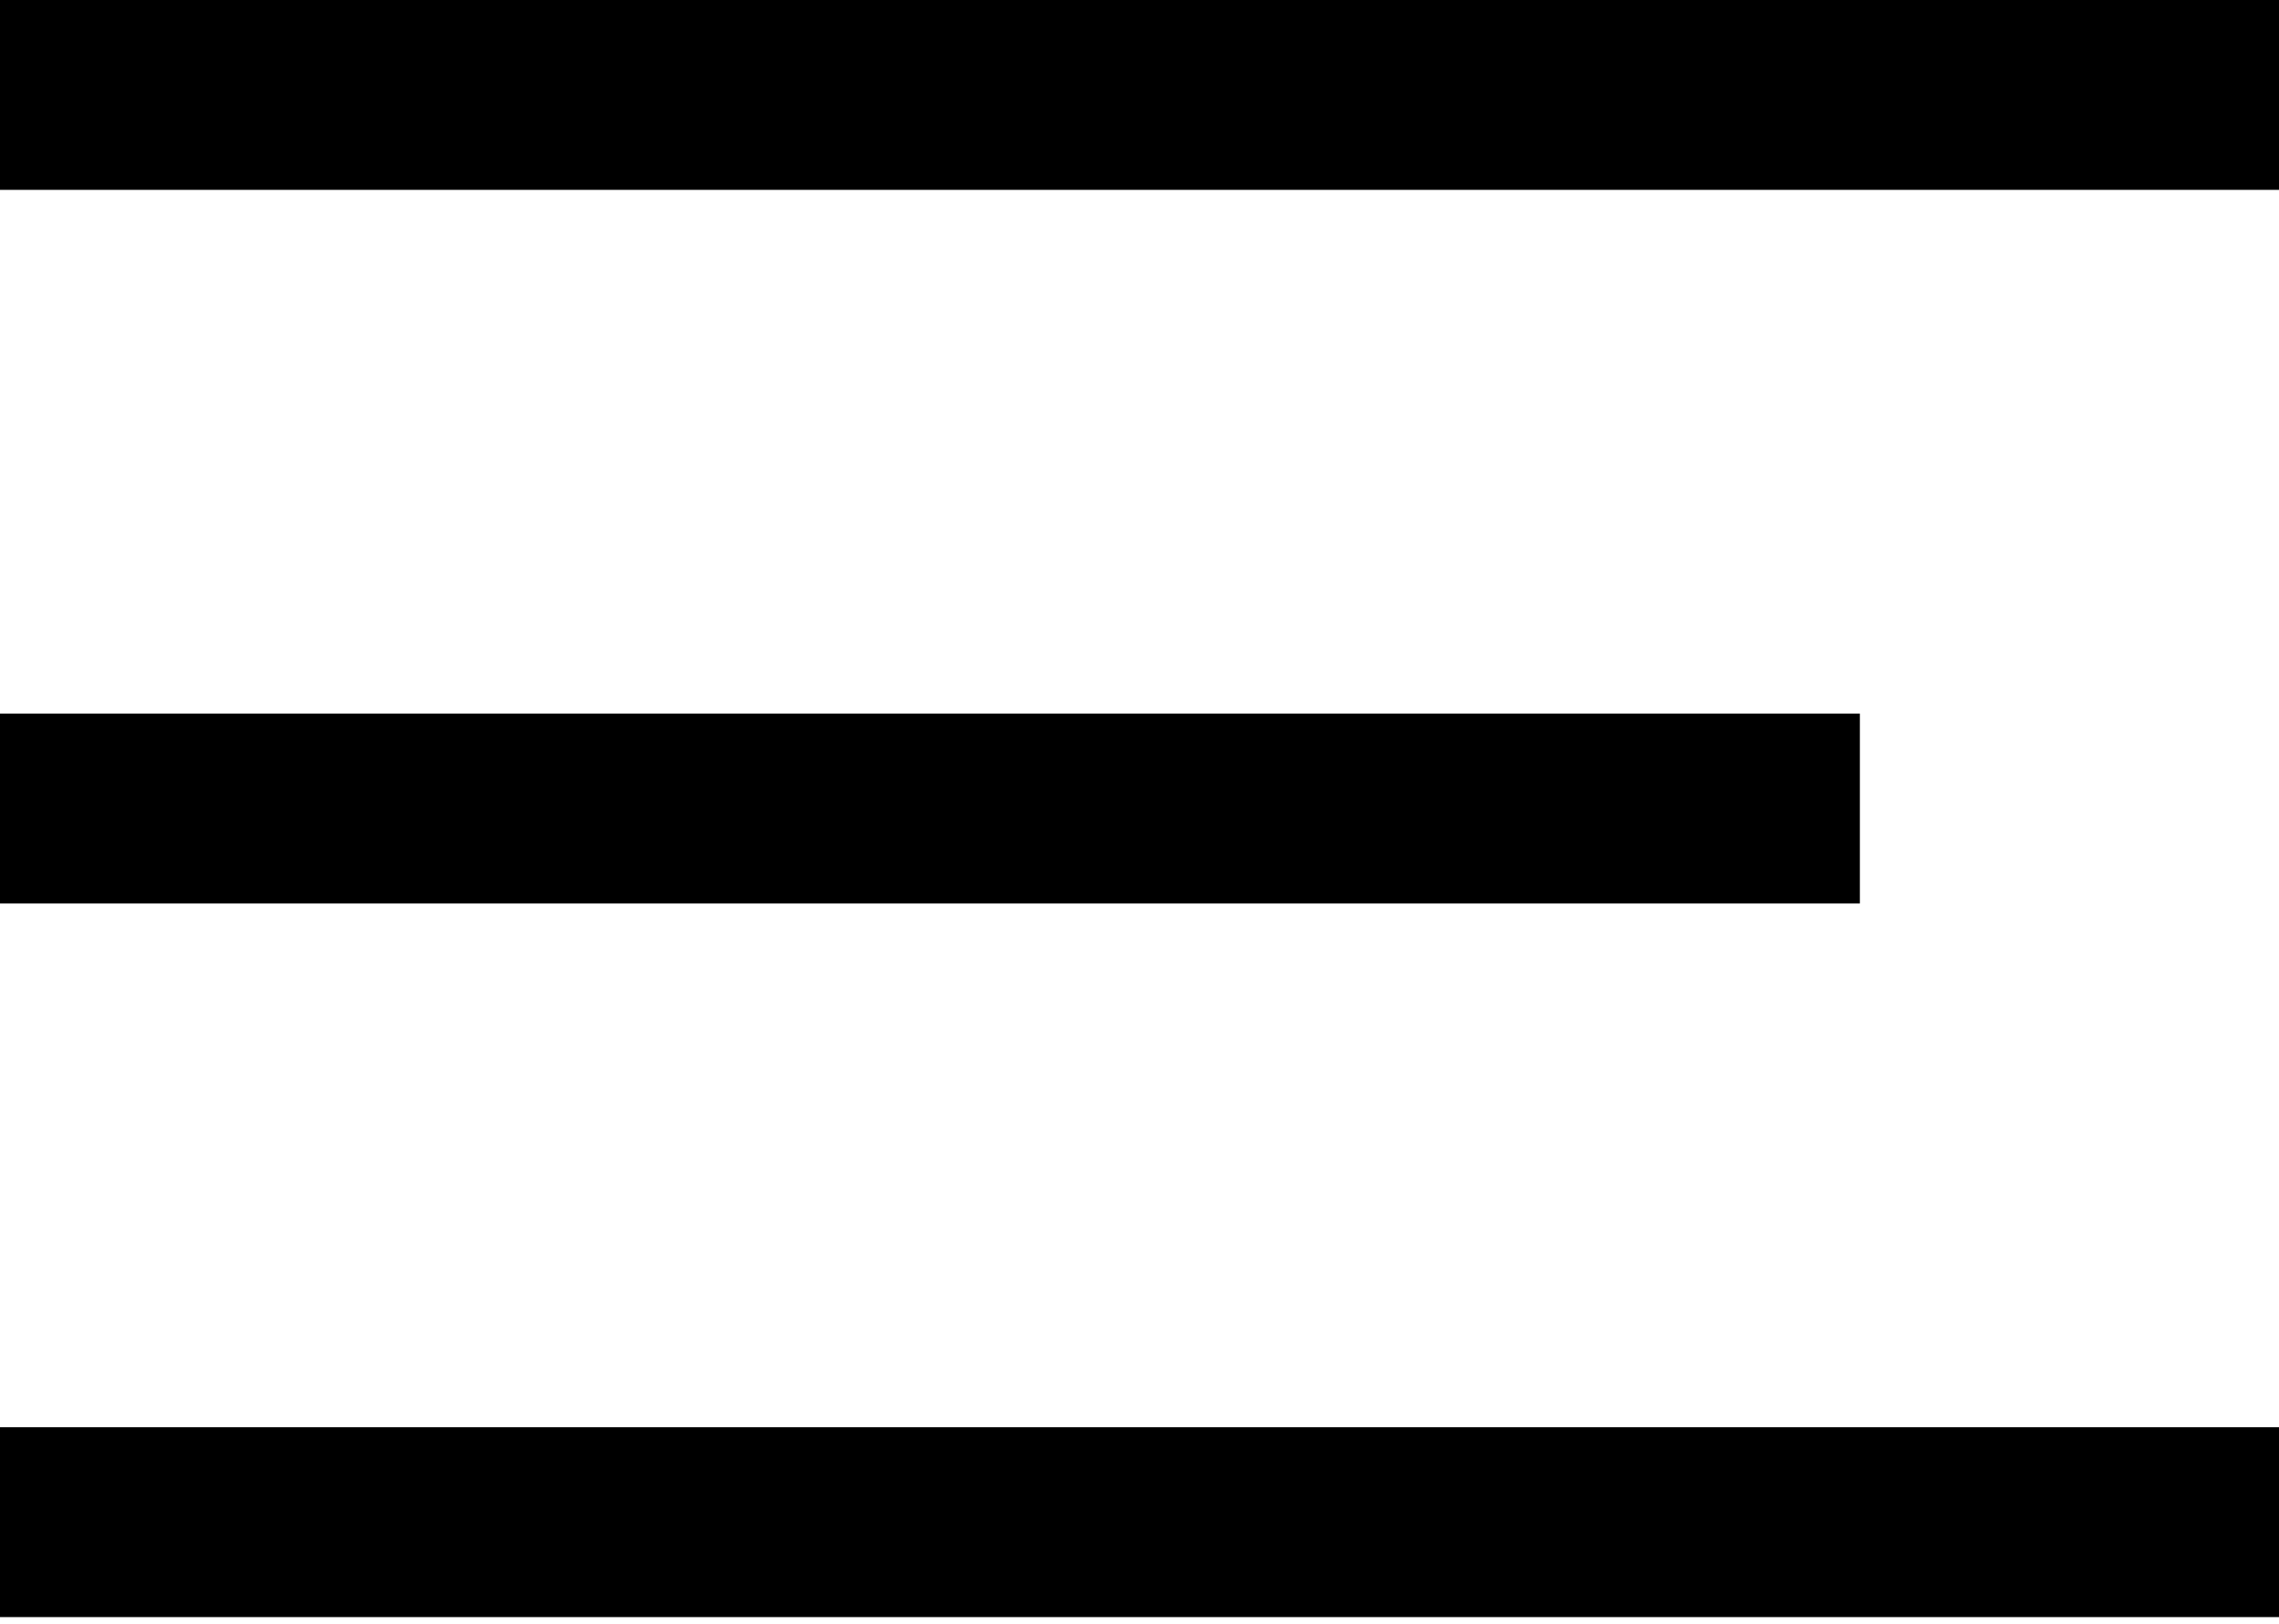
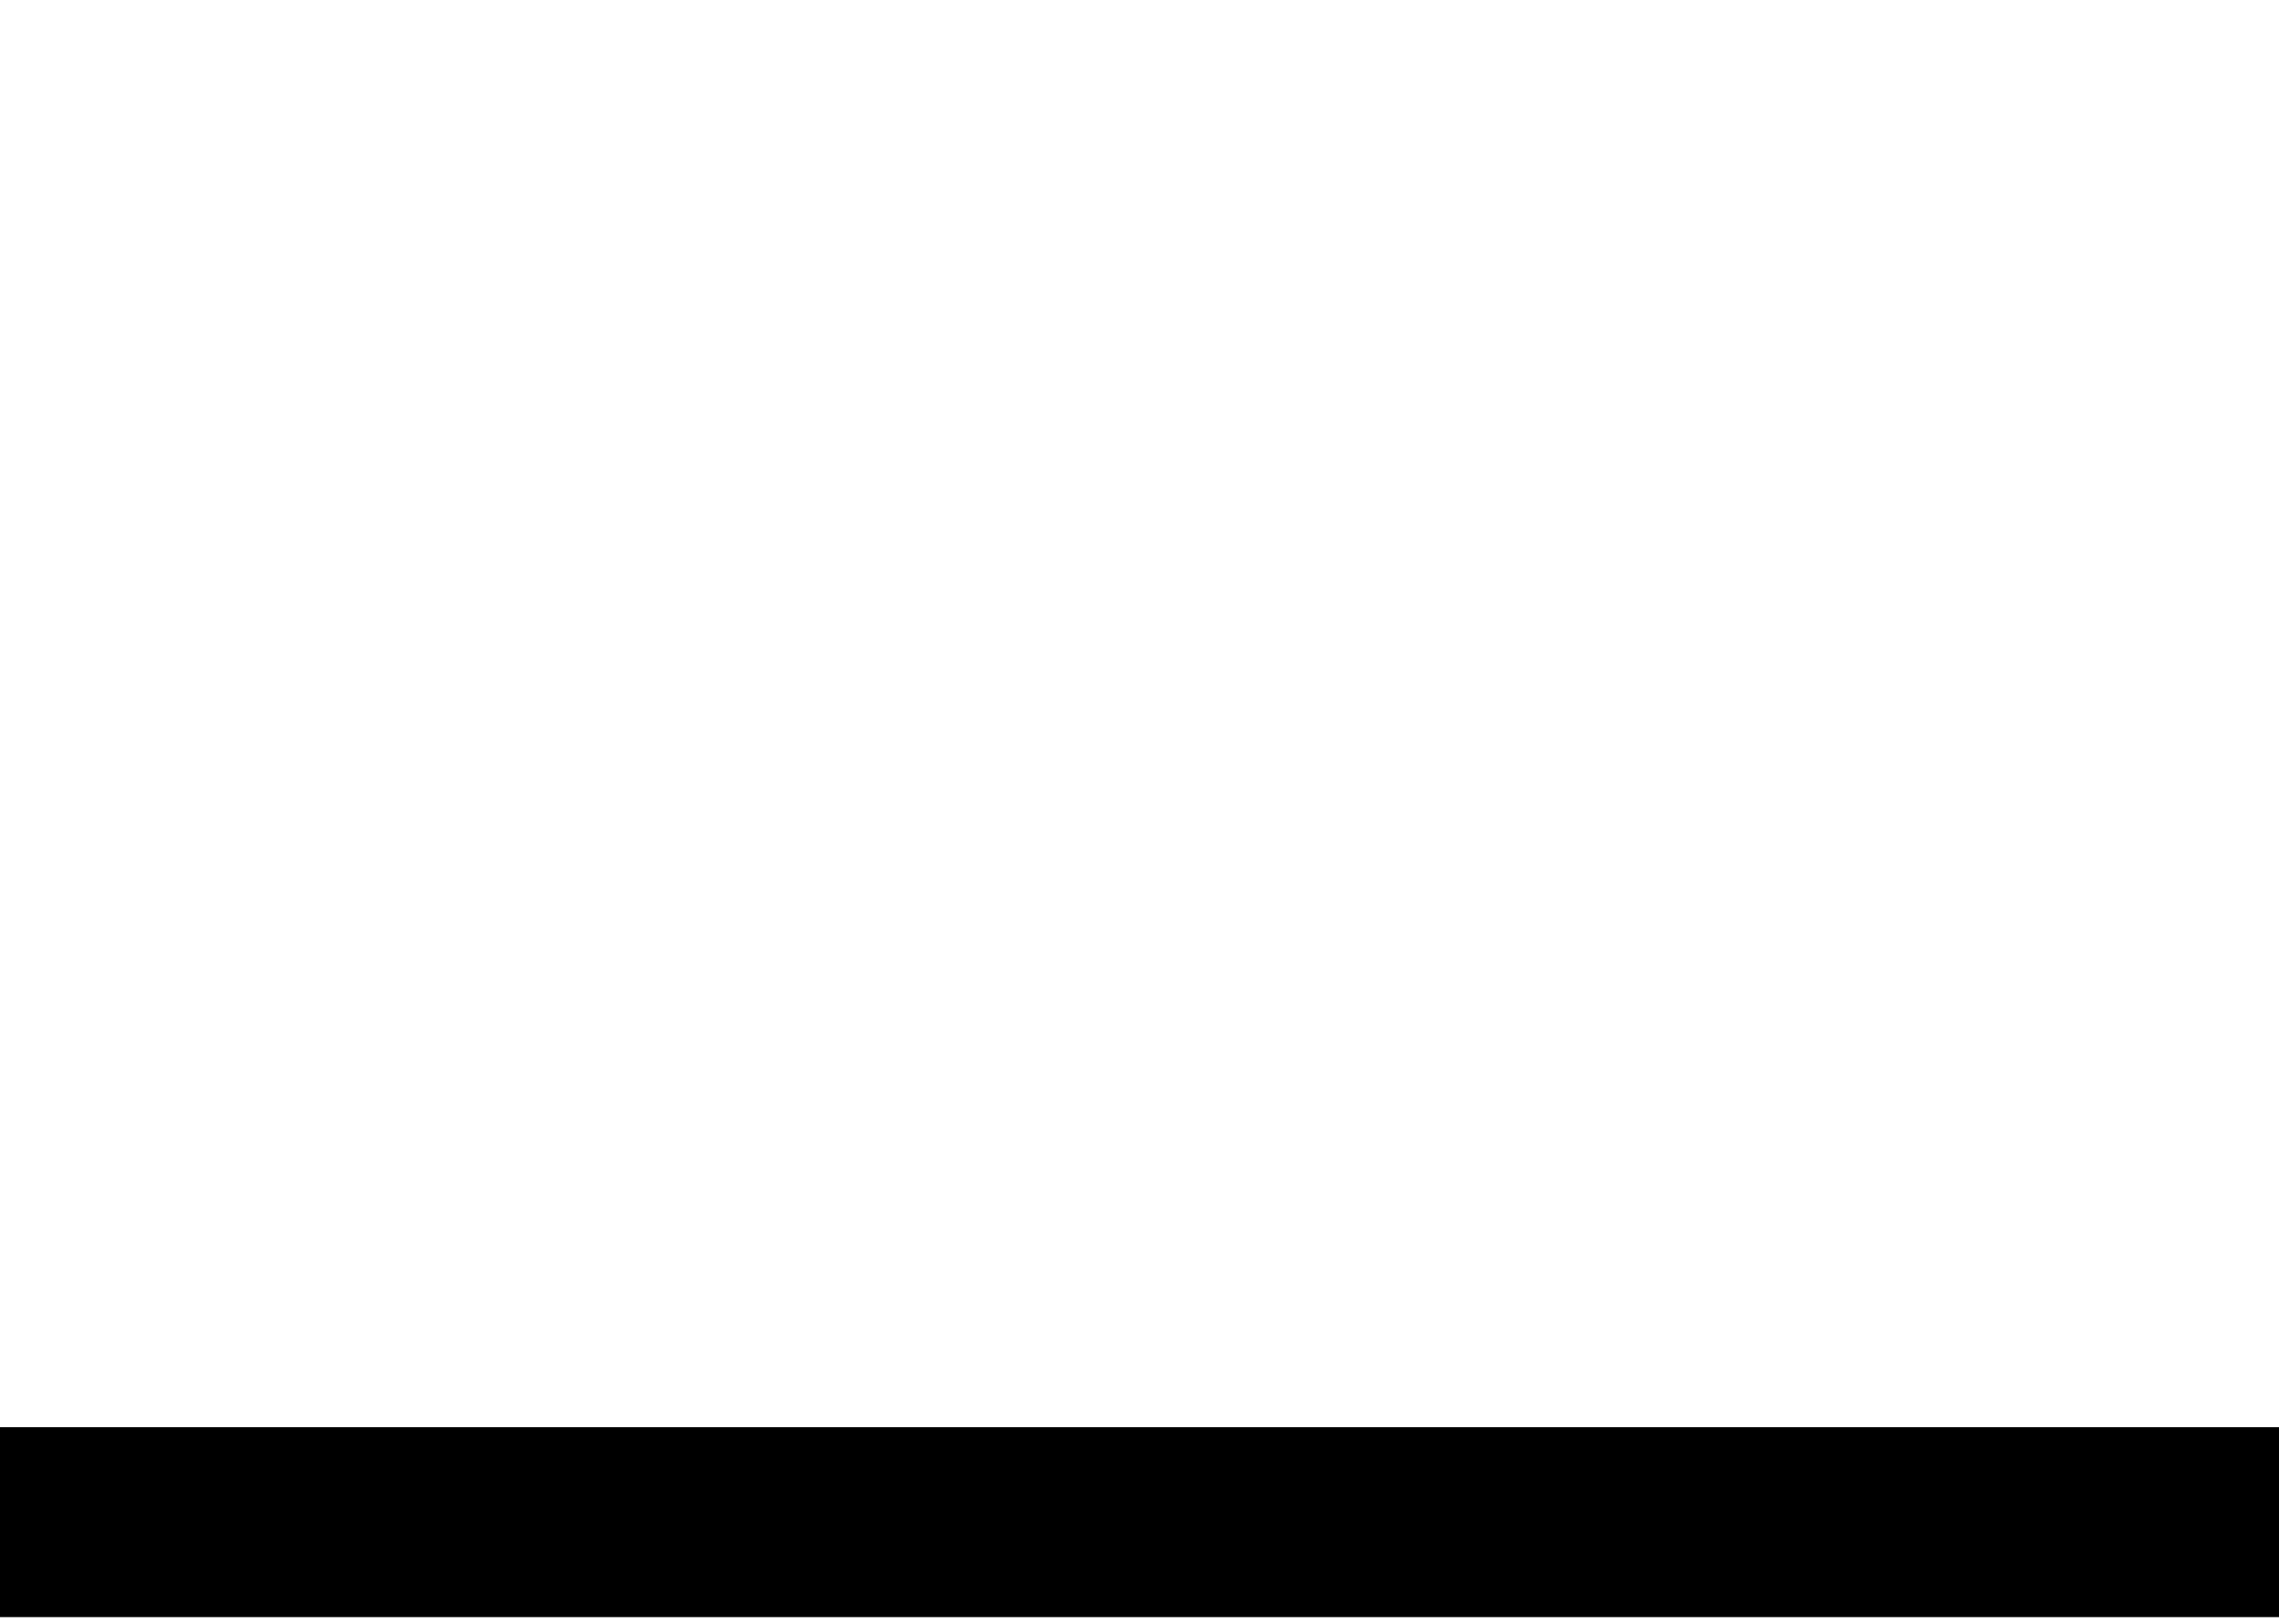
<svg xmlns="http://www.w3.org/2000/svg" version="1.1" id="Livello_1" x="0px" y="0px" viewBox="0 0 34.8 24.8" style="enable-background:new 0 0 34.8 24.8;" xml:space="preserve">
  <rect y="21.8" width="34.8" height="2.9" />
-   <rect y="10.9" width="28.4" height="2.9" />
-   <rect y="0" width="34.8" height="2.9" />
</svg>